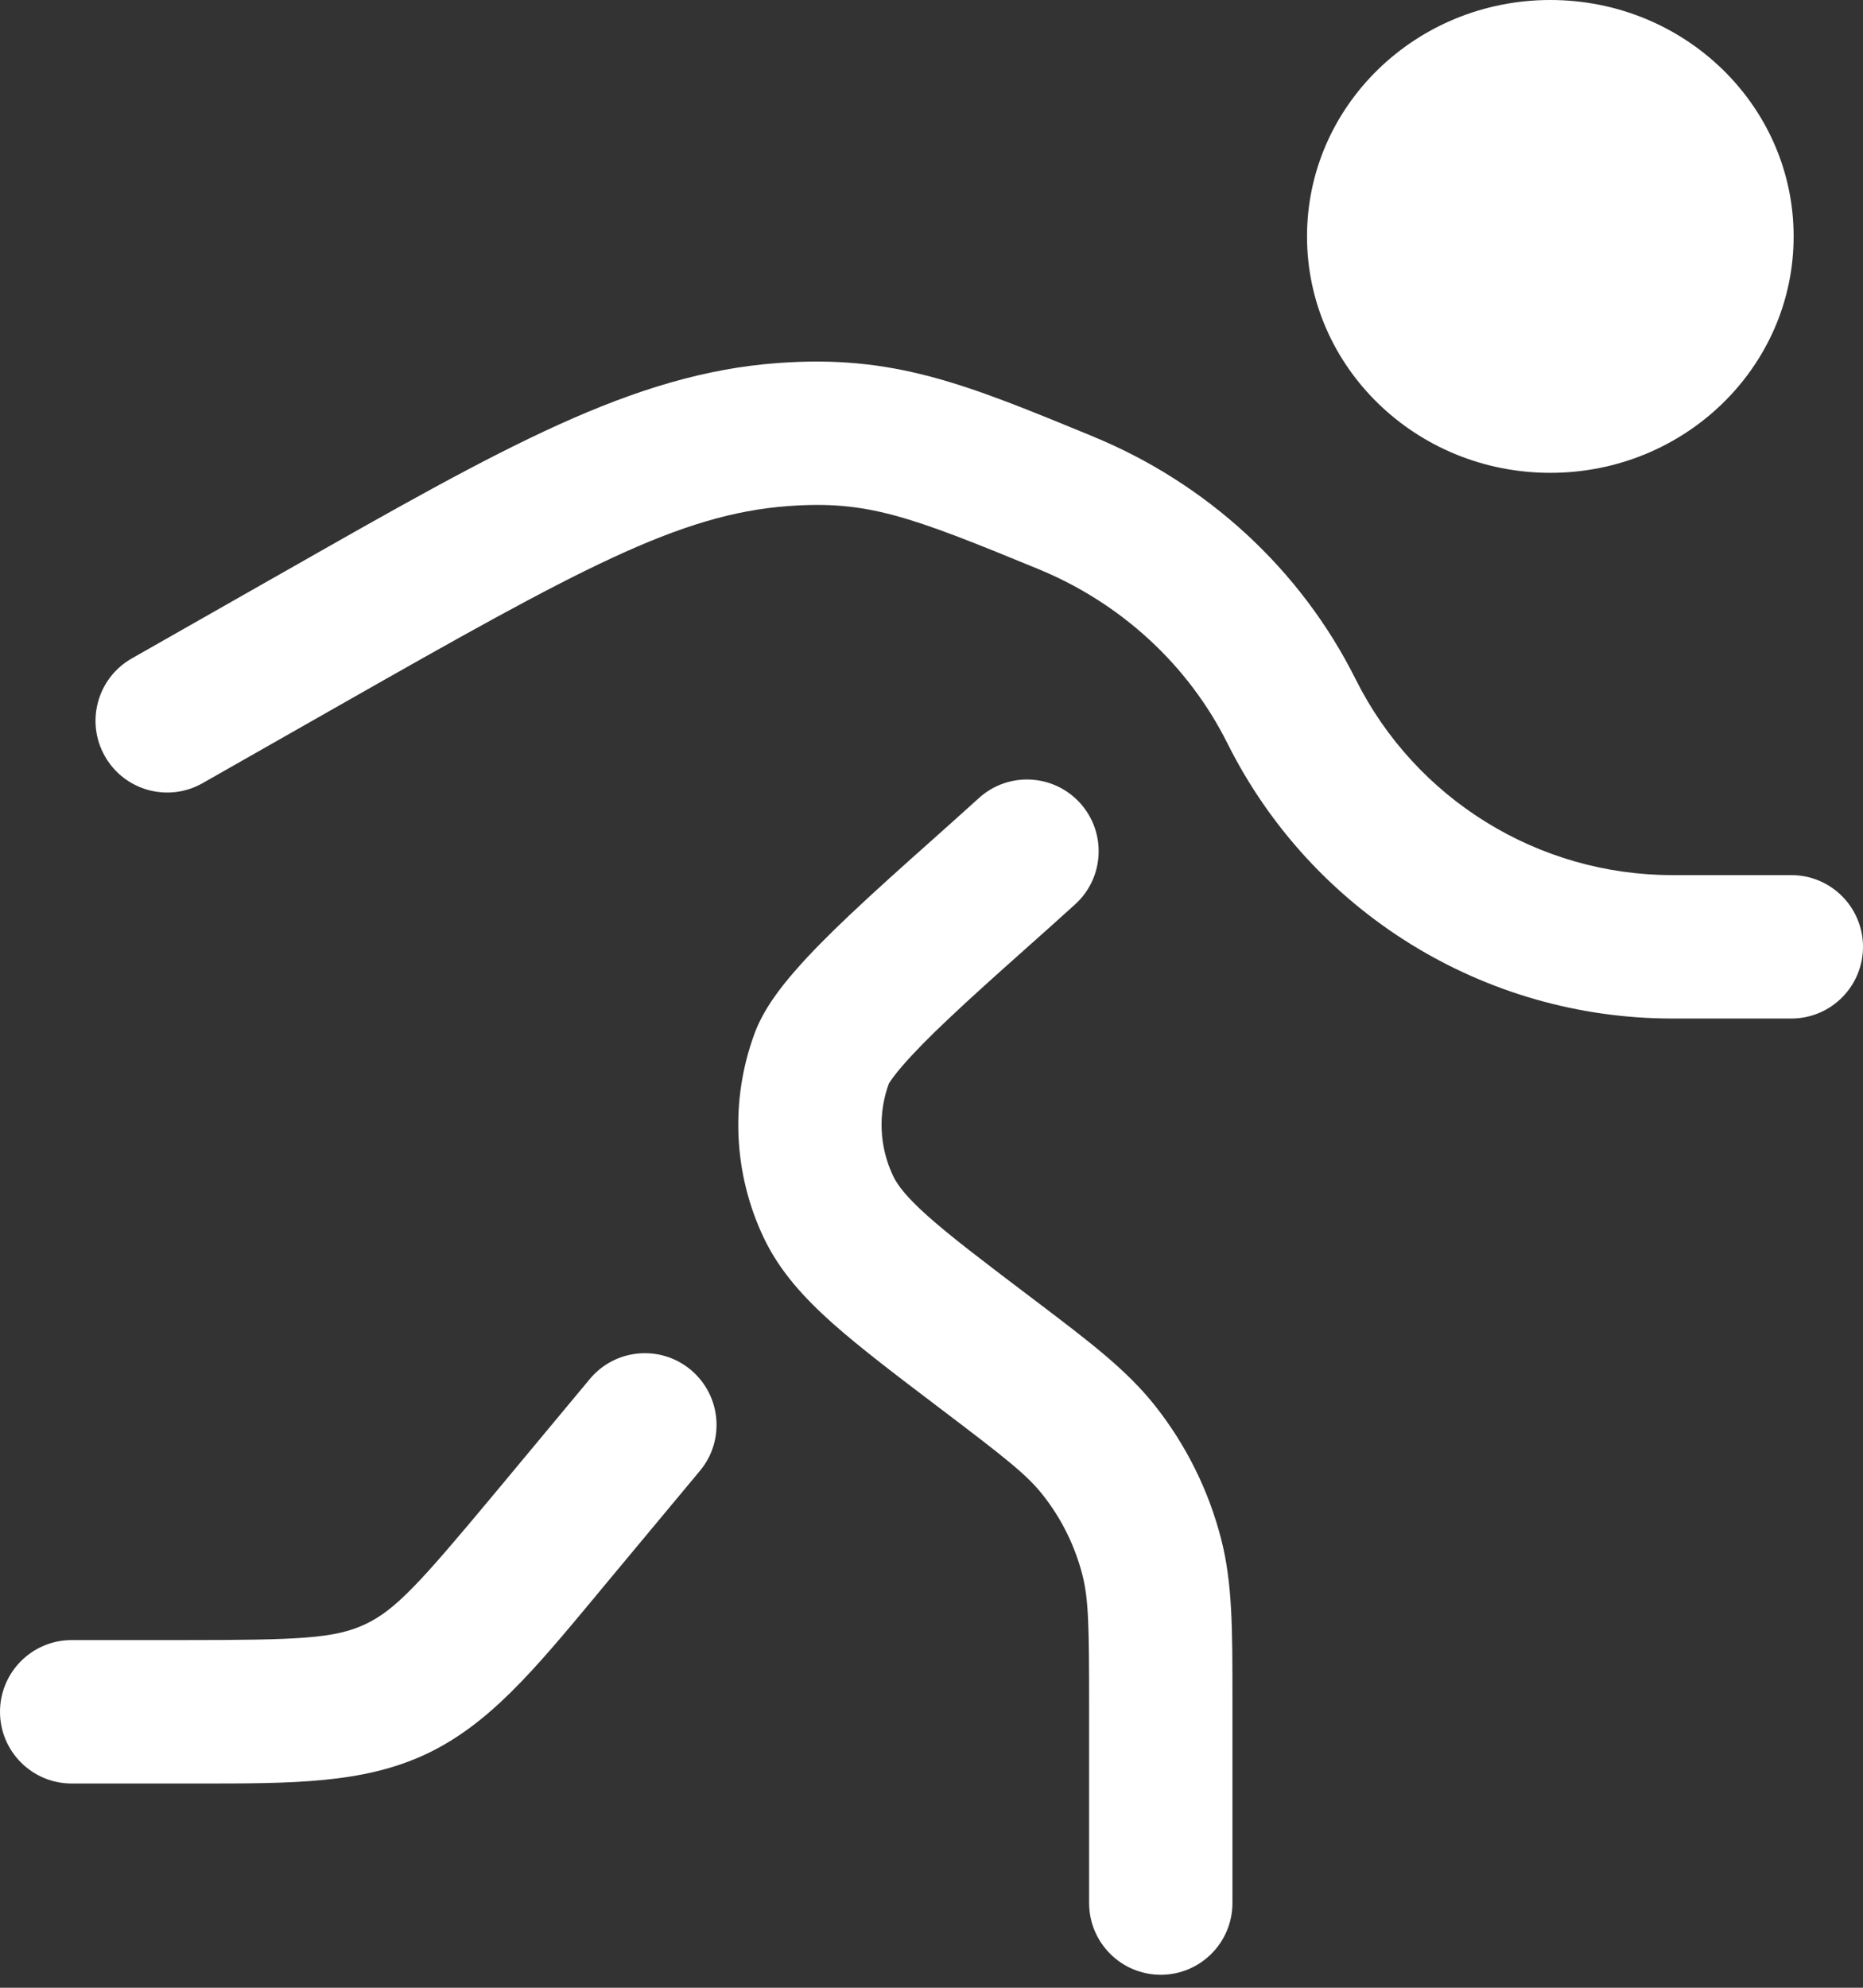
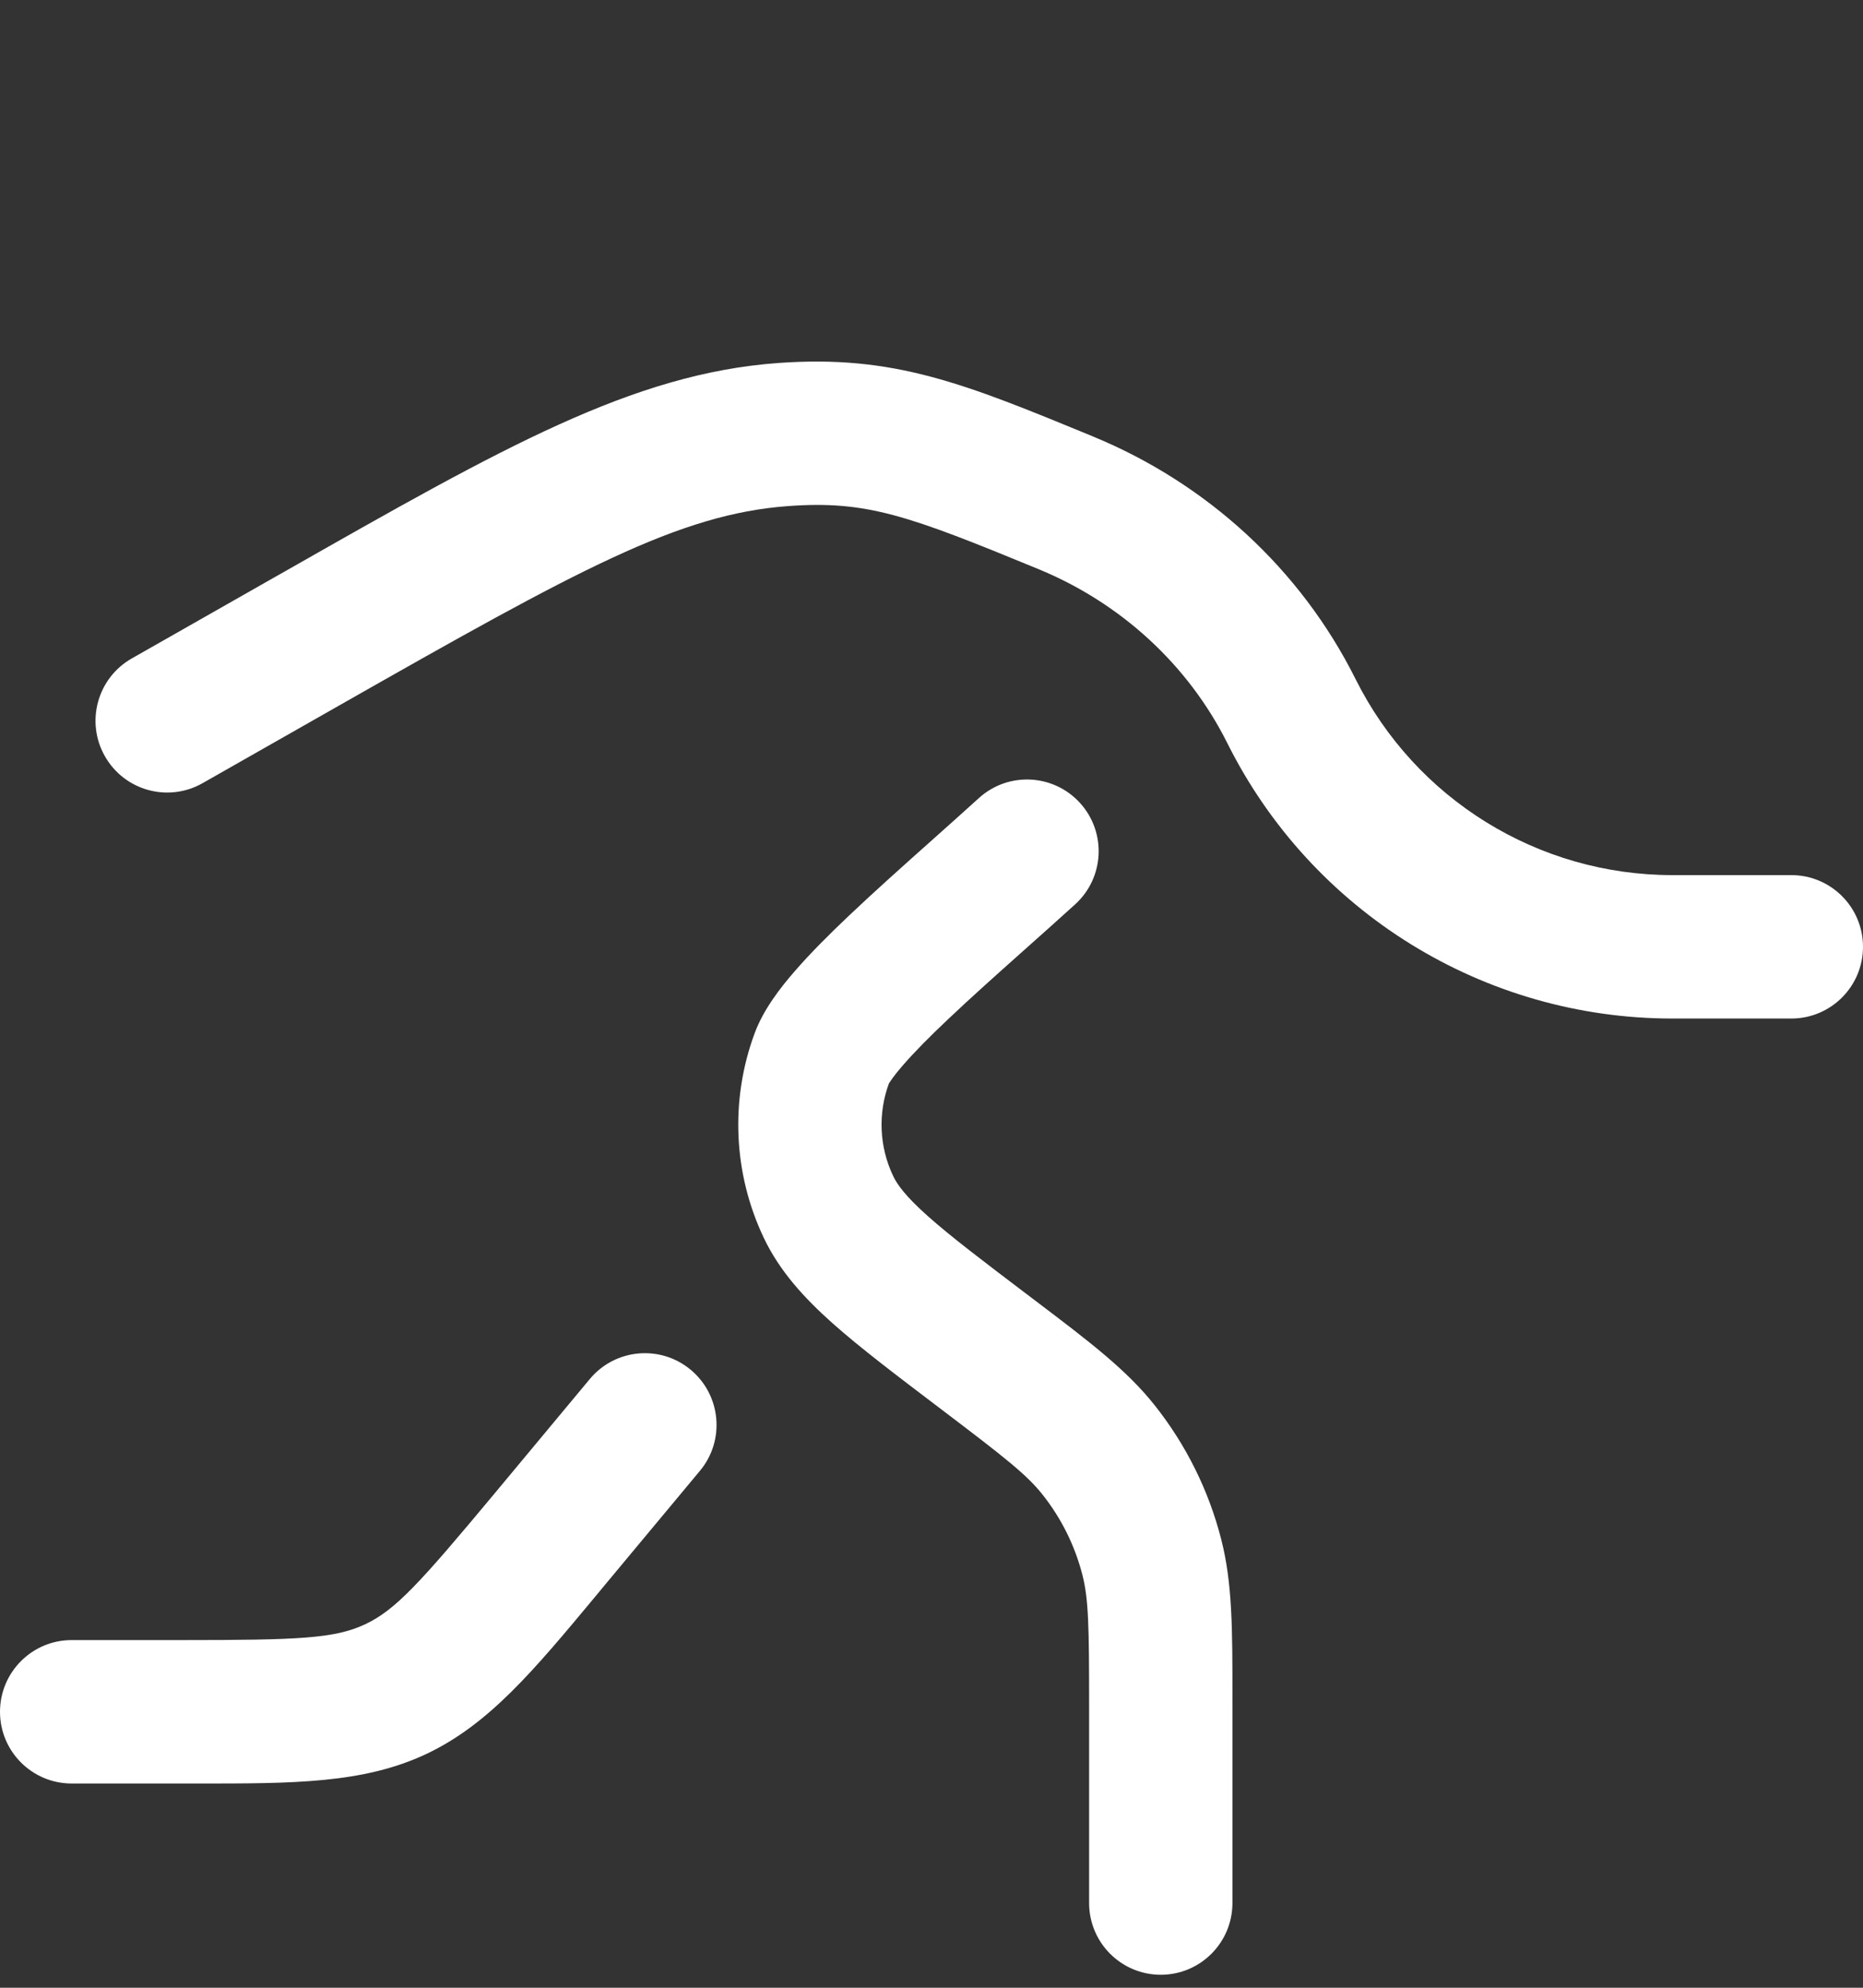
<svg xmlns="http://www.w3.org/2000/svg" width="30" height="32" viewBox="0 0 30 32" fill="none">
  <rect x="0" y="0" width="30" height="32" fill="#333333" stroke="none" />
-   <path d="M28.883 3.806C28.883 5.908 27.129 7.612 24.965 7.612C22.801 7.612 21.047 5.908 21.047 3.806C21.047 1.704 22.801 0 24.965 0C27.129 0 28.883 1.704 28.883 3.806Z" fill="white" />
  <path fill-rule="evenodd" clip-rule="evenodd" d="M17.595 7.024L17.603 7.028C19.425 7.778 20.94 9.154 21.829 10.933C22.795 12.867 24.77 14.088 26.93 14.088H28.846C29.483 14.088 30 14.605 30 15.242C30 15.88 29.483 16.397 28.846 16.397H26.93C23.896 16.397 21.122 14.682 19.765 11.966C19.133 10.701 18.048 9.708 16.725 9.163C14.627 8.299 13.961 8.055 12.694 8.147C10.936 8.275 9.32 9.164 5.471 11.352L3.262 12.608C2.708 12.923 2.004 12.729 1.689 12.174C1.374 11.62 1.568 10.915 2.122 10.6L4.331 9.344C4.42 9.294 4.509 9.243 4.596 9.194C8.094 7.204 10.186 6.015 12.527 5.844C14.399 5.708 15.532 6.175 17.595 7.024ZM17.392 12.927C17.82 13.398 17.786 14.129 17.314 14.558C17.038 14.809 16.762 15.054 16.493 15.294C16.061 15.679 15.645 16.05 15.265 16.41C14.964 16.694 14.719 16.943 14.54 17.149C14.395 17.316 14.337 17.407 14.319 17.435C14.313 17.445 14.312 17.446 14.316 17.437C14.135 17.924 14.159 18.464 14.383 18.933C14.448 19.07 14.582 19.258 14.941 19.578C15.307 19.904 15.815 20.29 16.565 20.858C16.604 20.888 16.642 20.916 16.68 20.945C17.543 21.599 18.14 22.051 18.594 22.623C19.099 23.259 19.464 23.994 19.665 24.78C19.847 25.488 19.846 26.237 19.846 27.32C19.846 27.367 19.846 27.415 19.846 27.464V30.636C19.846 31.274 19.329 31.791 18.692 31.791C18.055 31.791 17.538 31.274 17.538 30.636V27.464C17.538 26.182 17.53 25.744 17.43 25.354C17.309 24.882 17.09 24.441 16.787 24.06C16.537 23.744 16.193 23.473 15.172 22.699L15.135 22.671C14.431 22.137 13.849 21.696 13.407 21.303C12.951 20.896 12.556 20.467 12.299 19.927C11.808 18.894 11.755 17.706 12.152 16.634C12.294 16.25 12.568 15.899 12.797 15.636C13.048 15.346 13.357 15.038 13.679 14.733C14.078 14.355 14.548 13.935 15.004 13.529C15.267 13.294 15.525 13.064 15.762 12.849C16.233 12.42 16.963 12.455 17.392 12.927ZM11.123 22.052C11.613 22.461 11.679 23.189 11.271 23.678L9.731 25.527C9.681 25.587 9.632 25.647 9.583 25.706C8.595 26.893 7.87 27.765 6.858 28.24C5.846 28.714 4.712 28.713 3.168 28.712C3.091 28.712 3.014 28.712 2.936 28.712H1.154C0.517 28.712 0 28.195 0 27.558C0 26.92 0.517 26.403 1.154 26.403H2.936C4.815 26.403 5.391 26.378 5.879 26.149C6.367 25.92 6.755 25.494 7.959 24.049L9.498 22.2C9.906 21.71 10.634 21.644 11.123 22.052Z" fill="white" />
</svg>